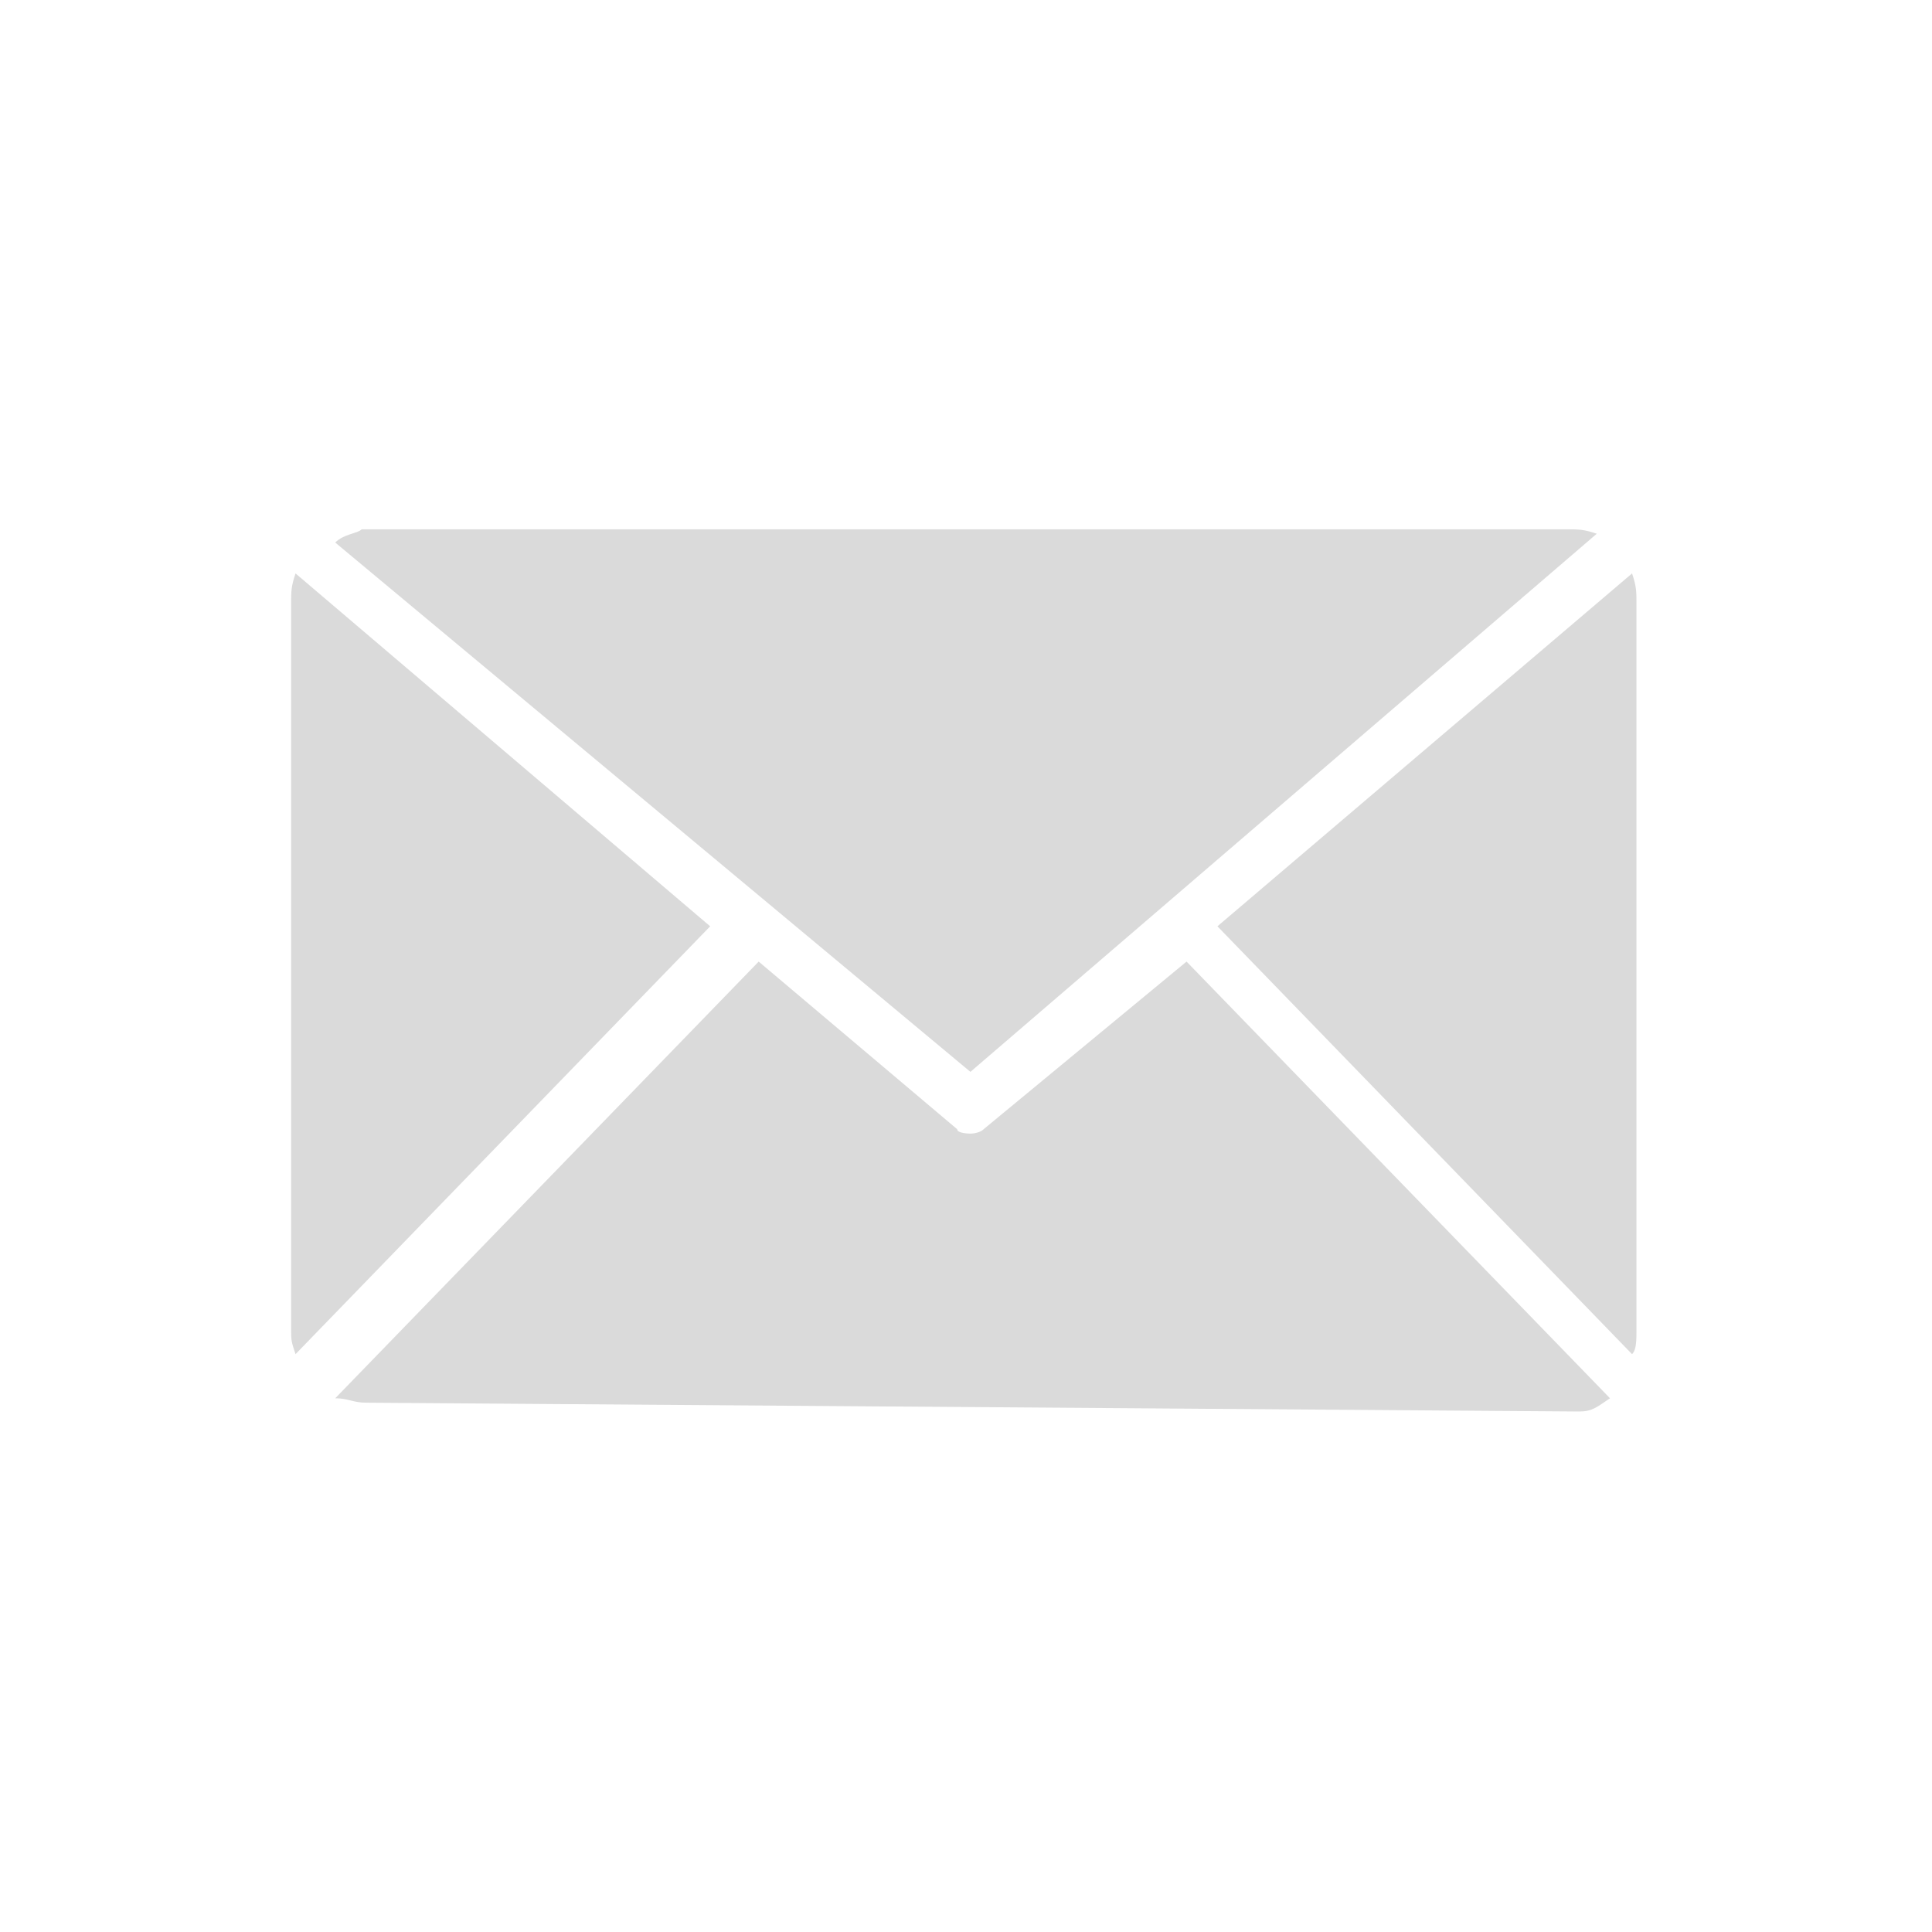
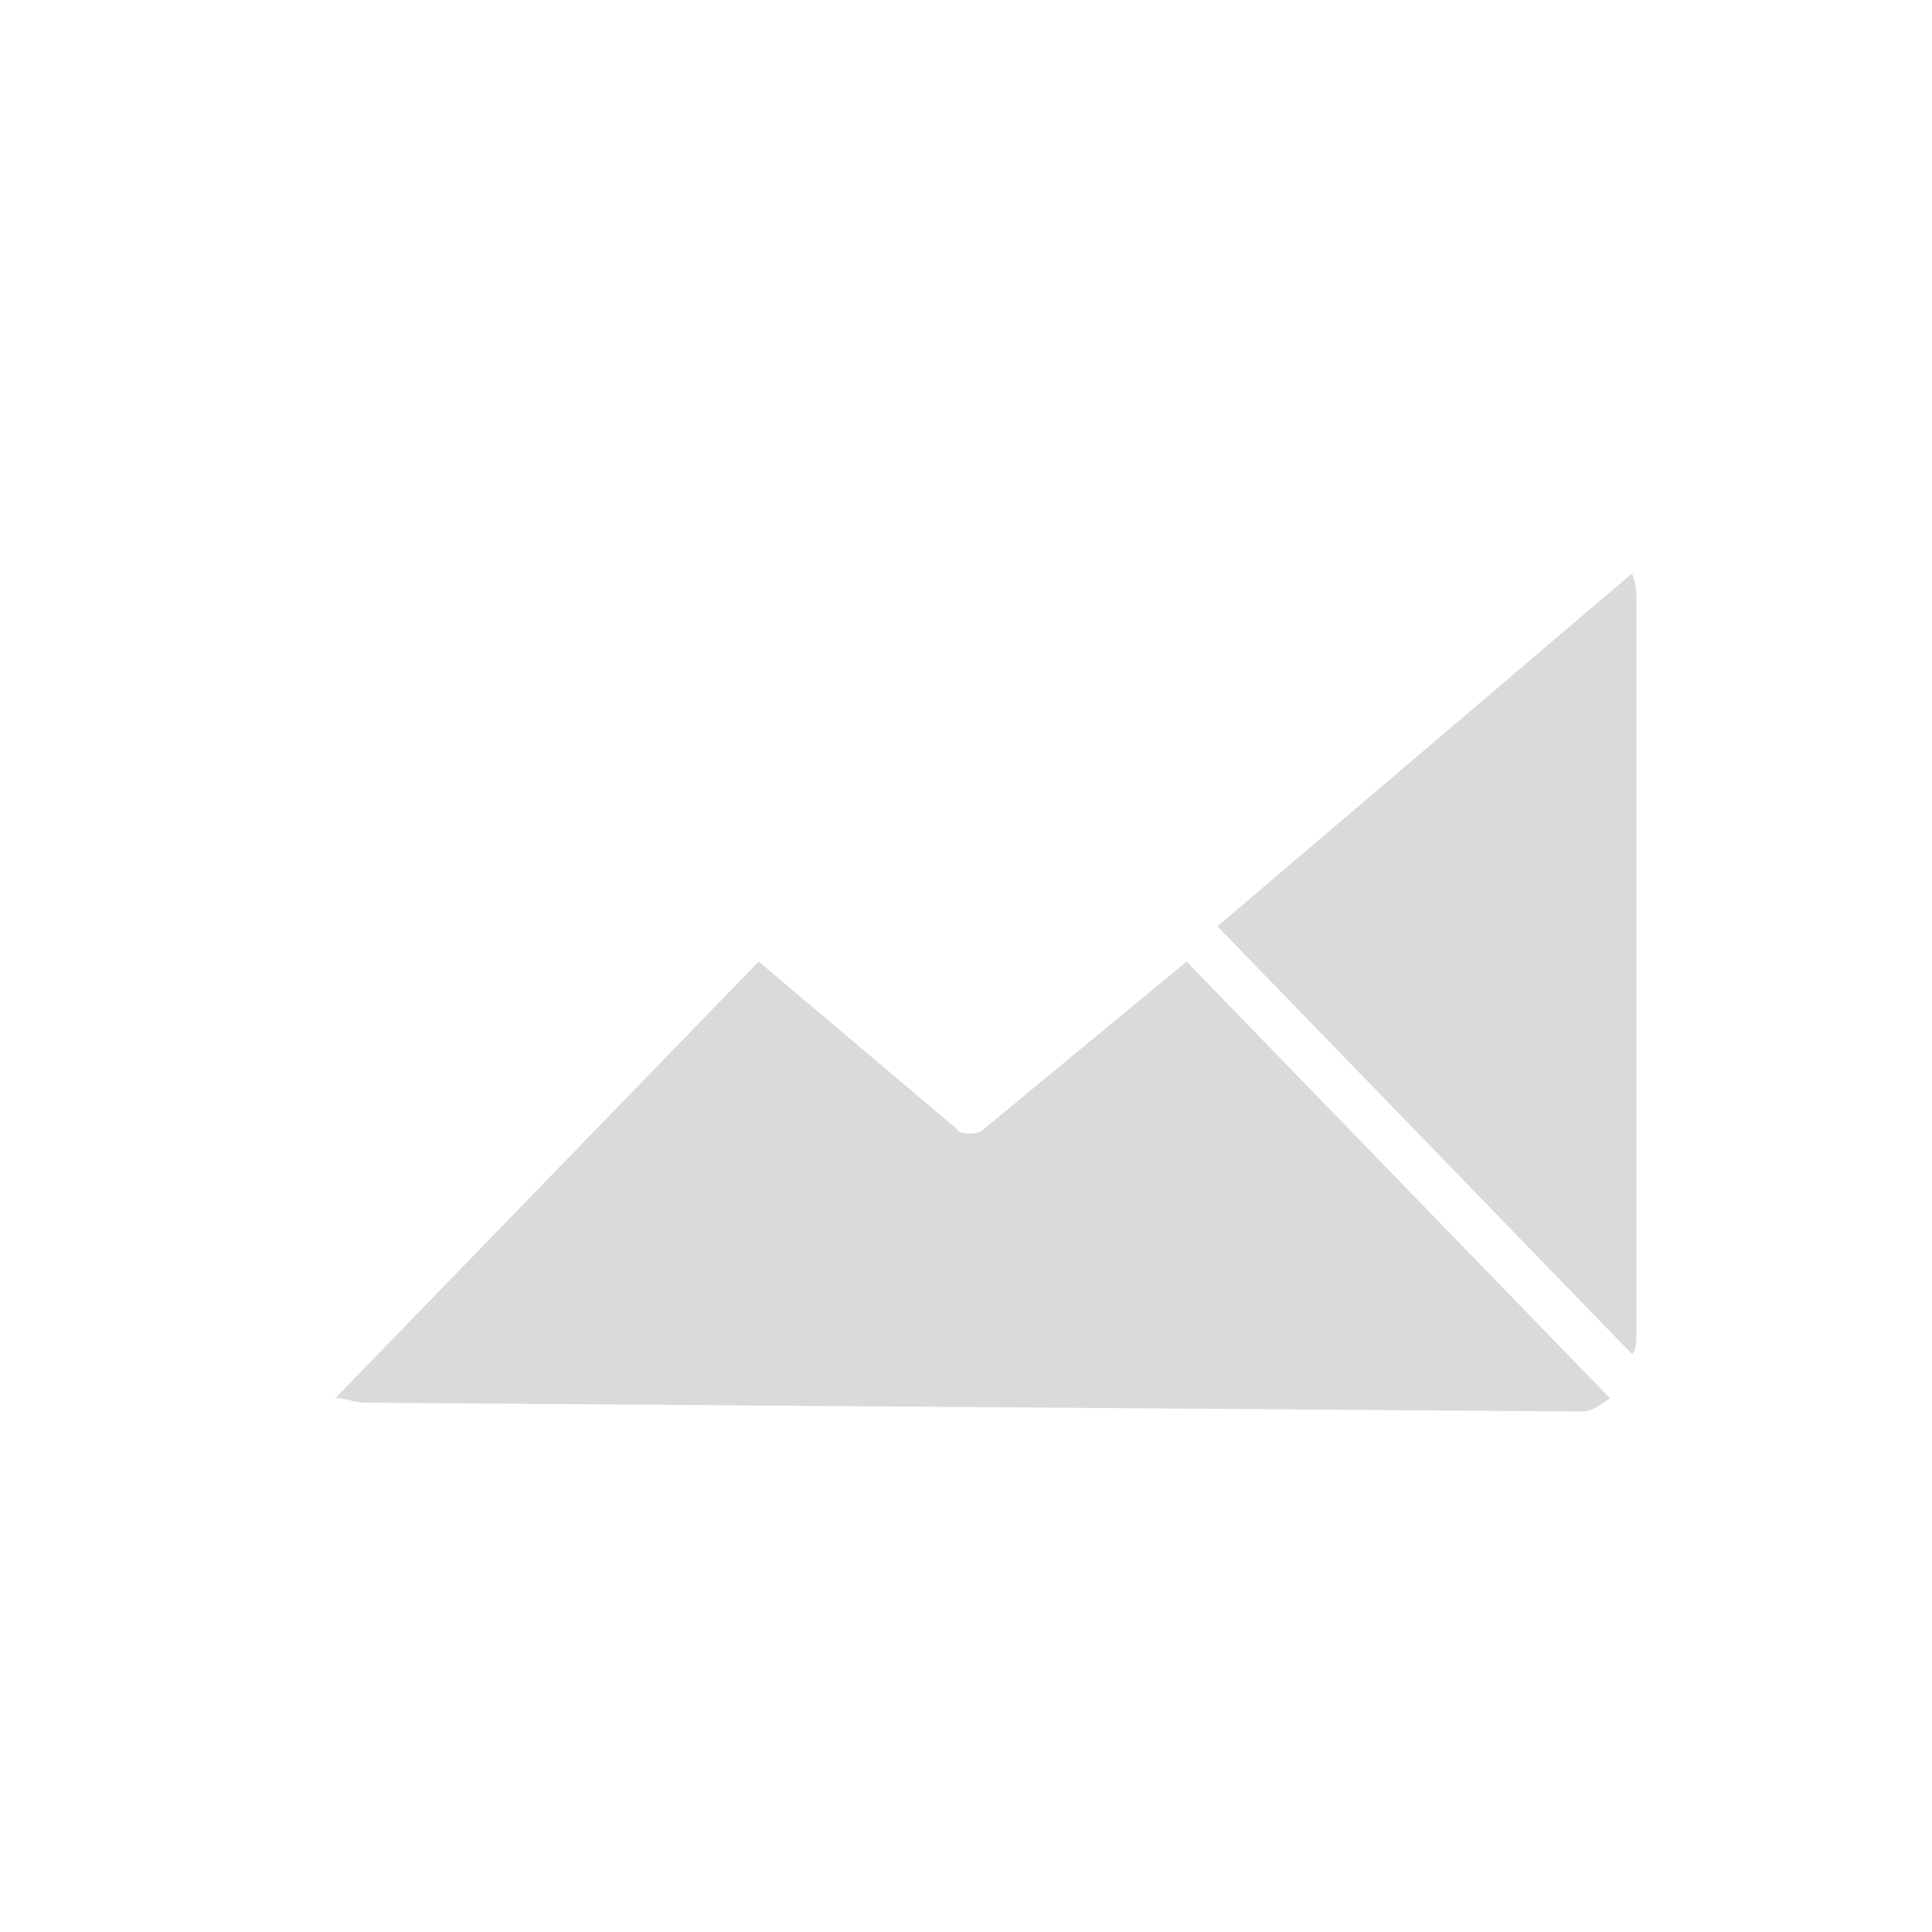
<svg xmlns="http://www.w3.org/2000/svg" version="1.1" id="Capa_1" x="0px" y="0px" width="43.8px" height="43.8px" viewBox="0 0 43.8 43.8" style="enable-background:new 0 0 43.8 43.8;" xml:space="preserve">
  <style type="text/css">
	.st0{fill:#DADADA;}
	.st1{fill:none;}
</style>
  <g>
-     <path class="st0" d="M6.7,13c-0.1,0.3-0.1,0.4-0.1,0.7v16.4c0,0.3,0,0.3,0.1,0.6l9.4-9.7L6.7,13z" />
-     <path class="st0" d="M36.2,12.1C35.9,12,35.8,12,35.5,12H8.2c-0.1,0.1-0.4,0.1-0.6,0.3l14.4,12L36.2,12.1z" />
    <path class="st0" d="M22.3,25.6c-0.1,0.1-0.3,0.1-0.3,0.1s-0.3,0-0.3-0.1l-4.5-3.8l-9.6,9.9c0.3,0,0.4,0.1,0.7,0.1L35.8,32   c0.3,0,0.4-0.1,0.7-0.3l-9.6-9.9L22.3,25.6z" />
    <path class="st0" d="M27.6,21l9.4,9.7c0.1-0.1,0.1-0.3,0.1-0.6V13.7c0-0.3,0-0.4-0.1-0.7L27.6,21z" />
    <path class="st1" d="M35.6,11H8.2c-0.9,0-1.5,0.3-2,0.9c-0.3,0.6-0.7,1.2-0.7,1.9v16.4c0,0.7,0.3,1.5,0.7,1.9   c0.4,0.4,1.2,0.9,2,0.9h27.3c0.9,0,1.5-0.3,2-0.9c0.4-0.4,0.7-1.2,0.7-1.9l0.3-16.4c0-0.7-0.3-1.3-0.7-1.9   C37.2,11.4,36.5,11,35.6,11z M8.2,12.1h27.3c0.3,0,0.4,0,0.7,0.1L22,24.5L7.6,12.3C7.7,12.1,8,12.1,8.2,12.1z M6.6,30.1V13.7   c0-0.3,0-0.4,0.1-0.7l9.4,8l-9.4,9.7C6.6,30.4,6.6,30.4,6.6,30.1z M35.6,31.9L8.2,31.7c-0.3,0-0.4-0.1-0.7-0.1l9.6-9.9l4.5,3.8   c0.1,0.1,0.3,0.1,0.3,0.1s0.3,0,0.3-0.1l4.5-3.8l9.6,9.9C36.2,31.7,35.9,31.9,35.6,31.9z M37.2,30.1c0,0.3,0,0.4-0.1,0.6L27.6,21   l9.4-8c0.1,0.3,0.1,0.4,0.1,0.7V30.1z" />
  </g>
</svg>